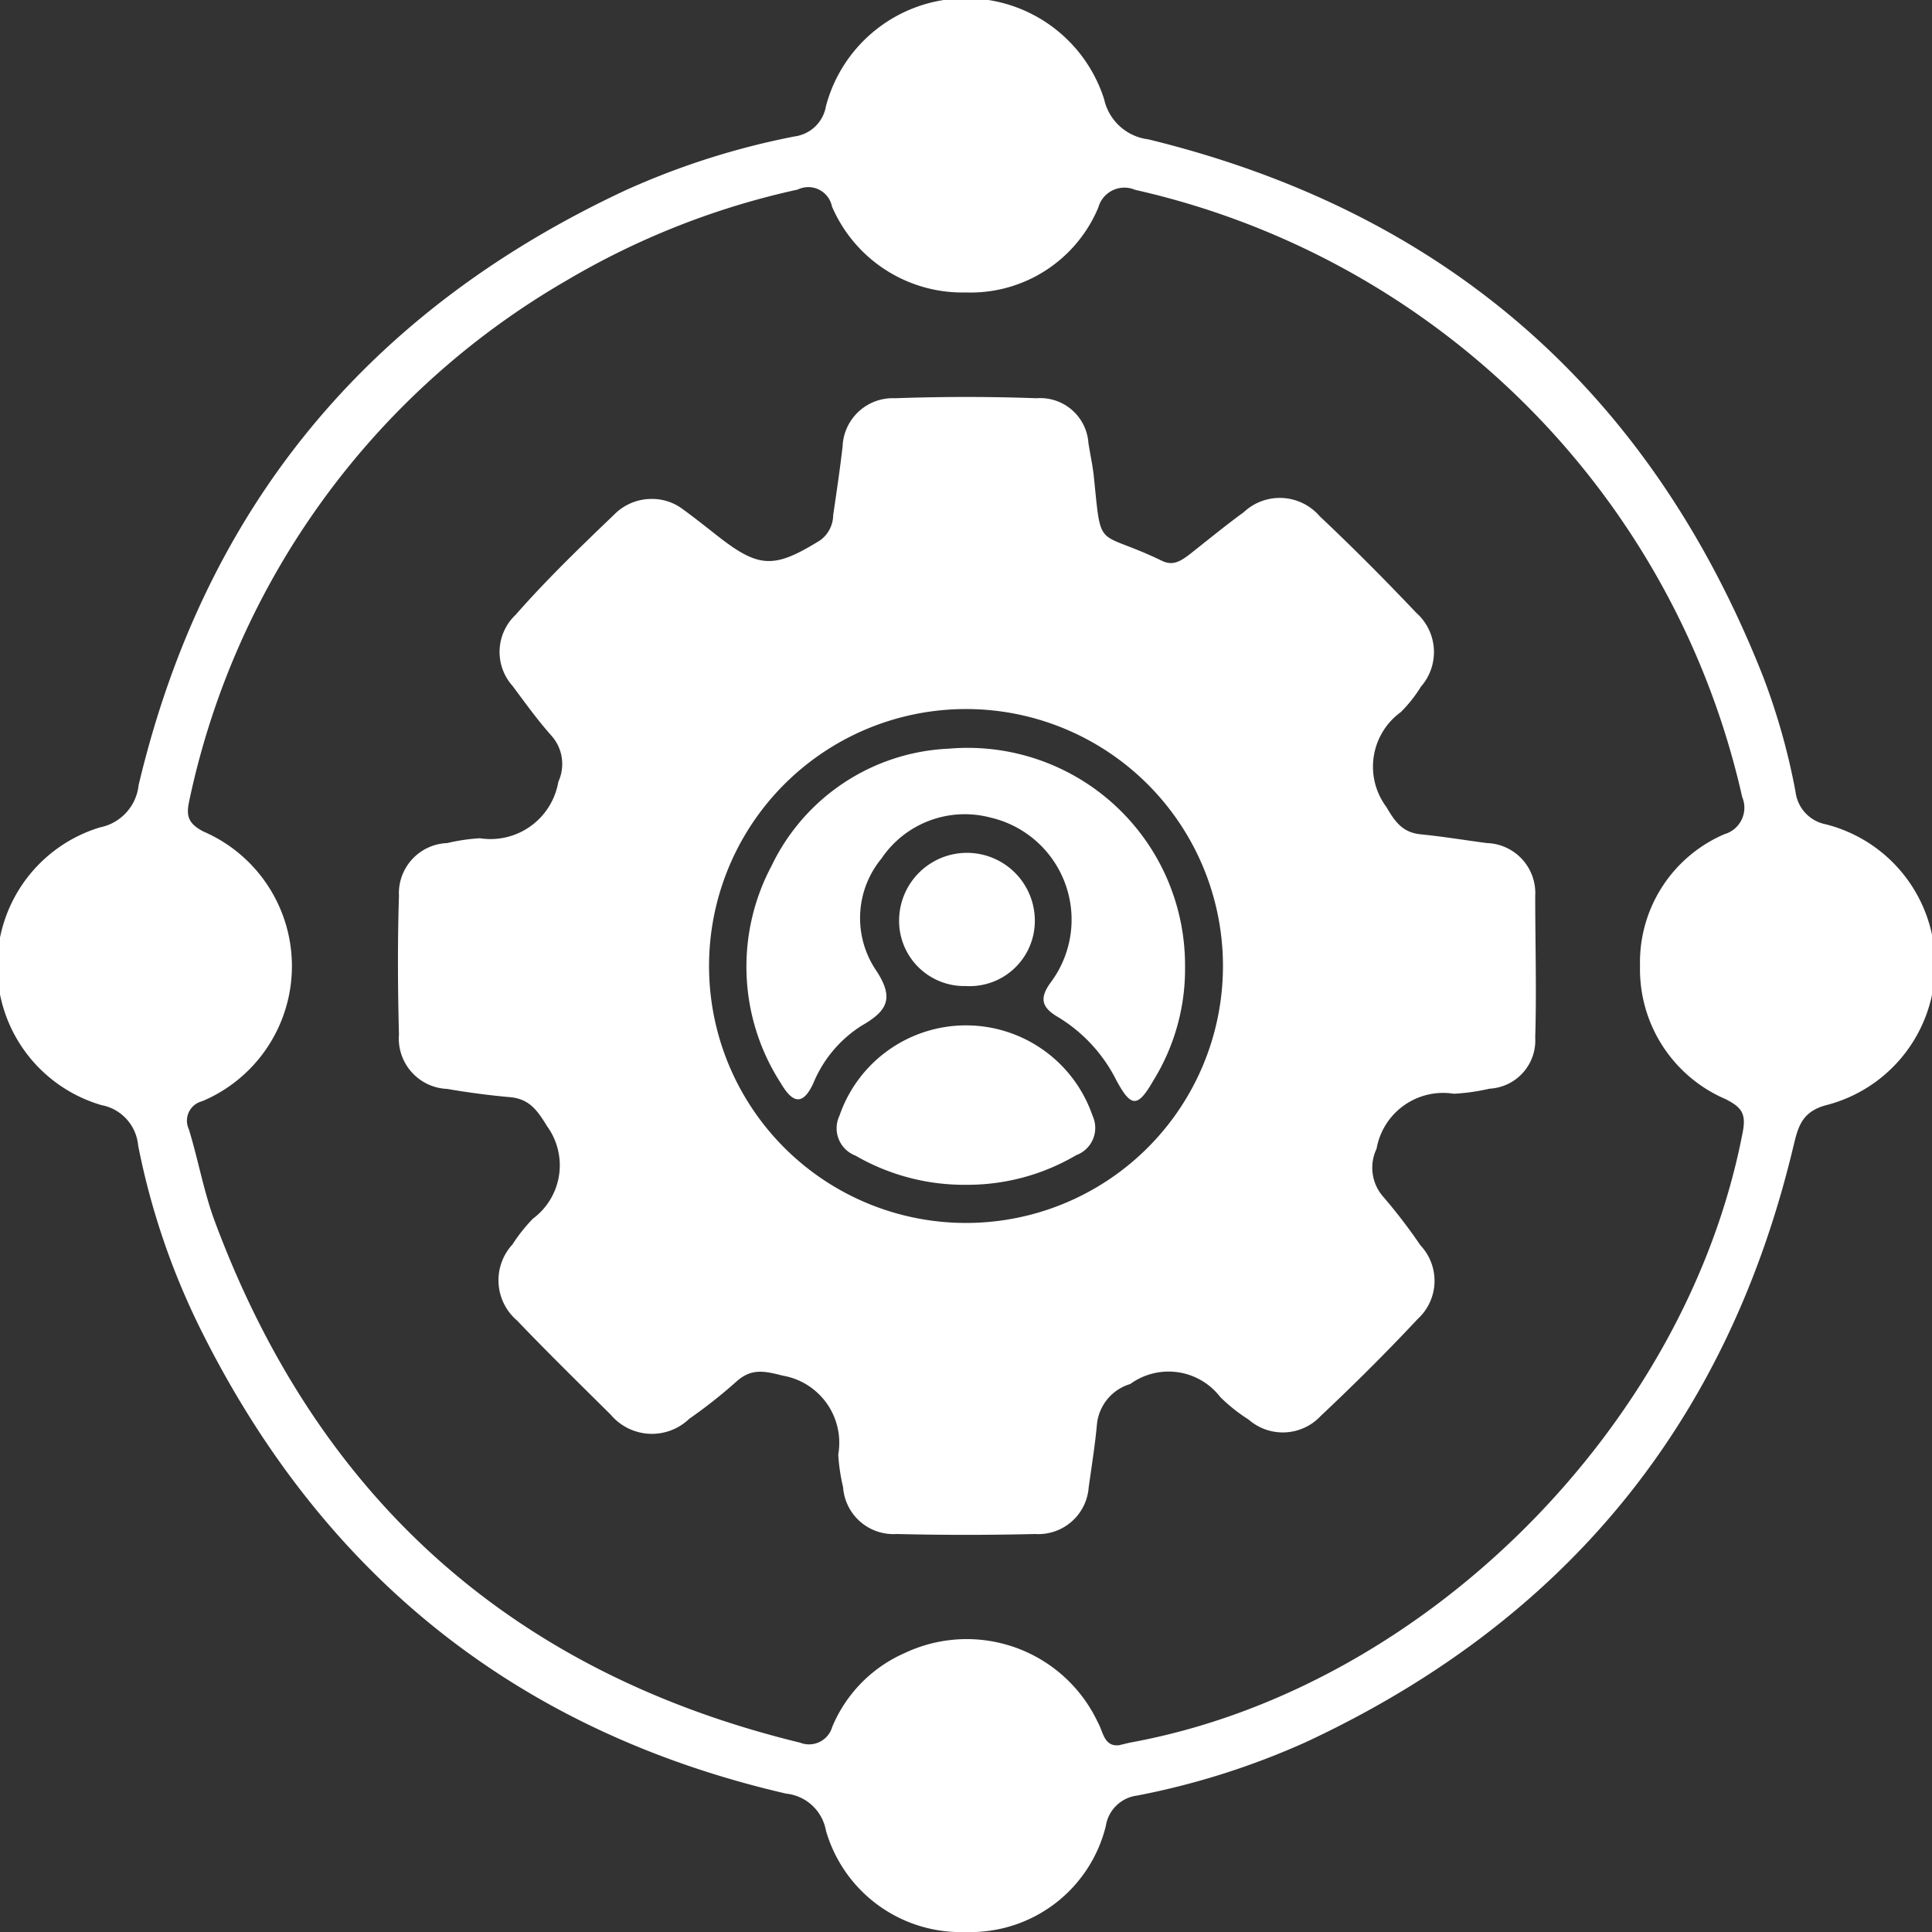
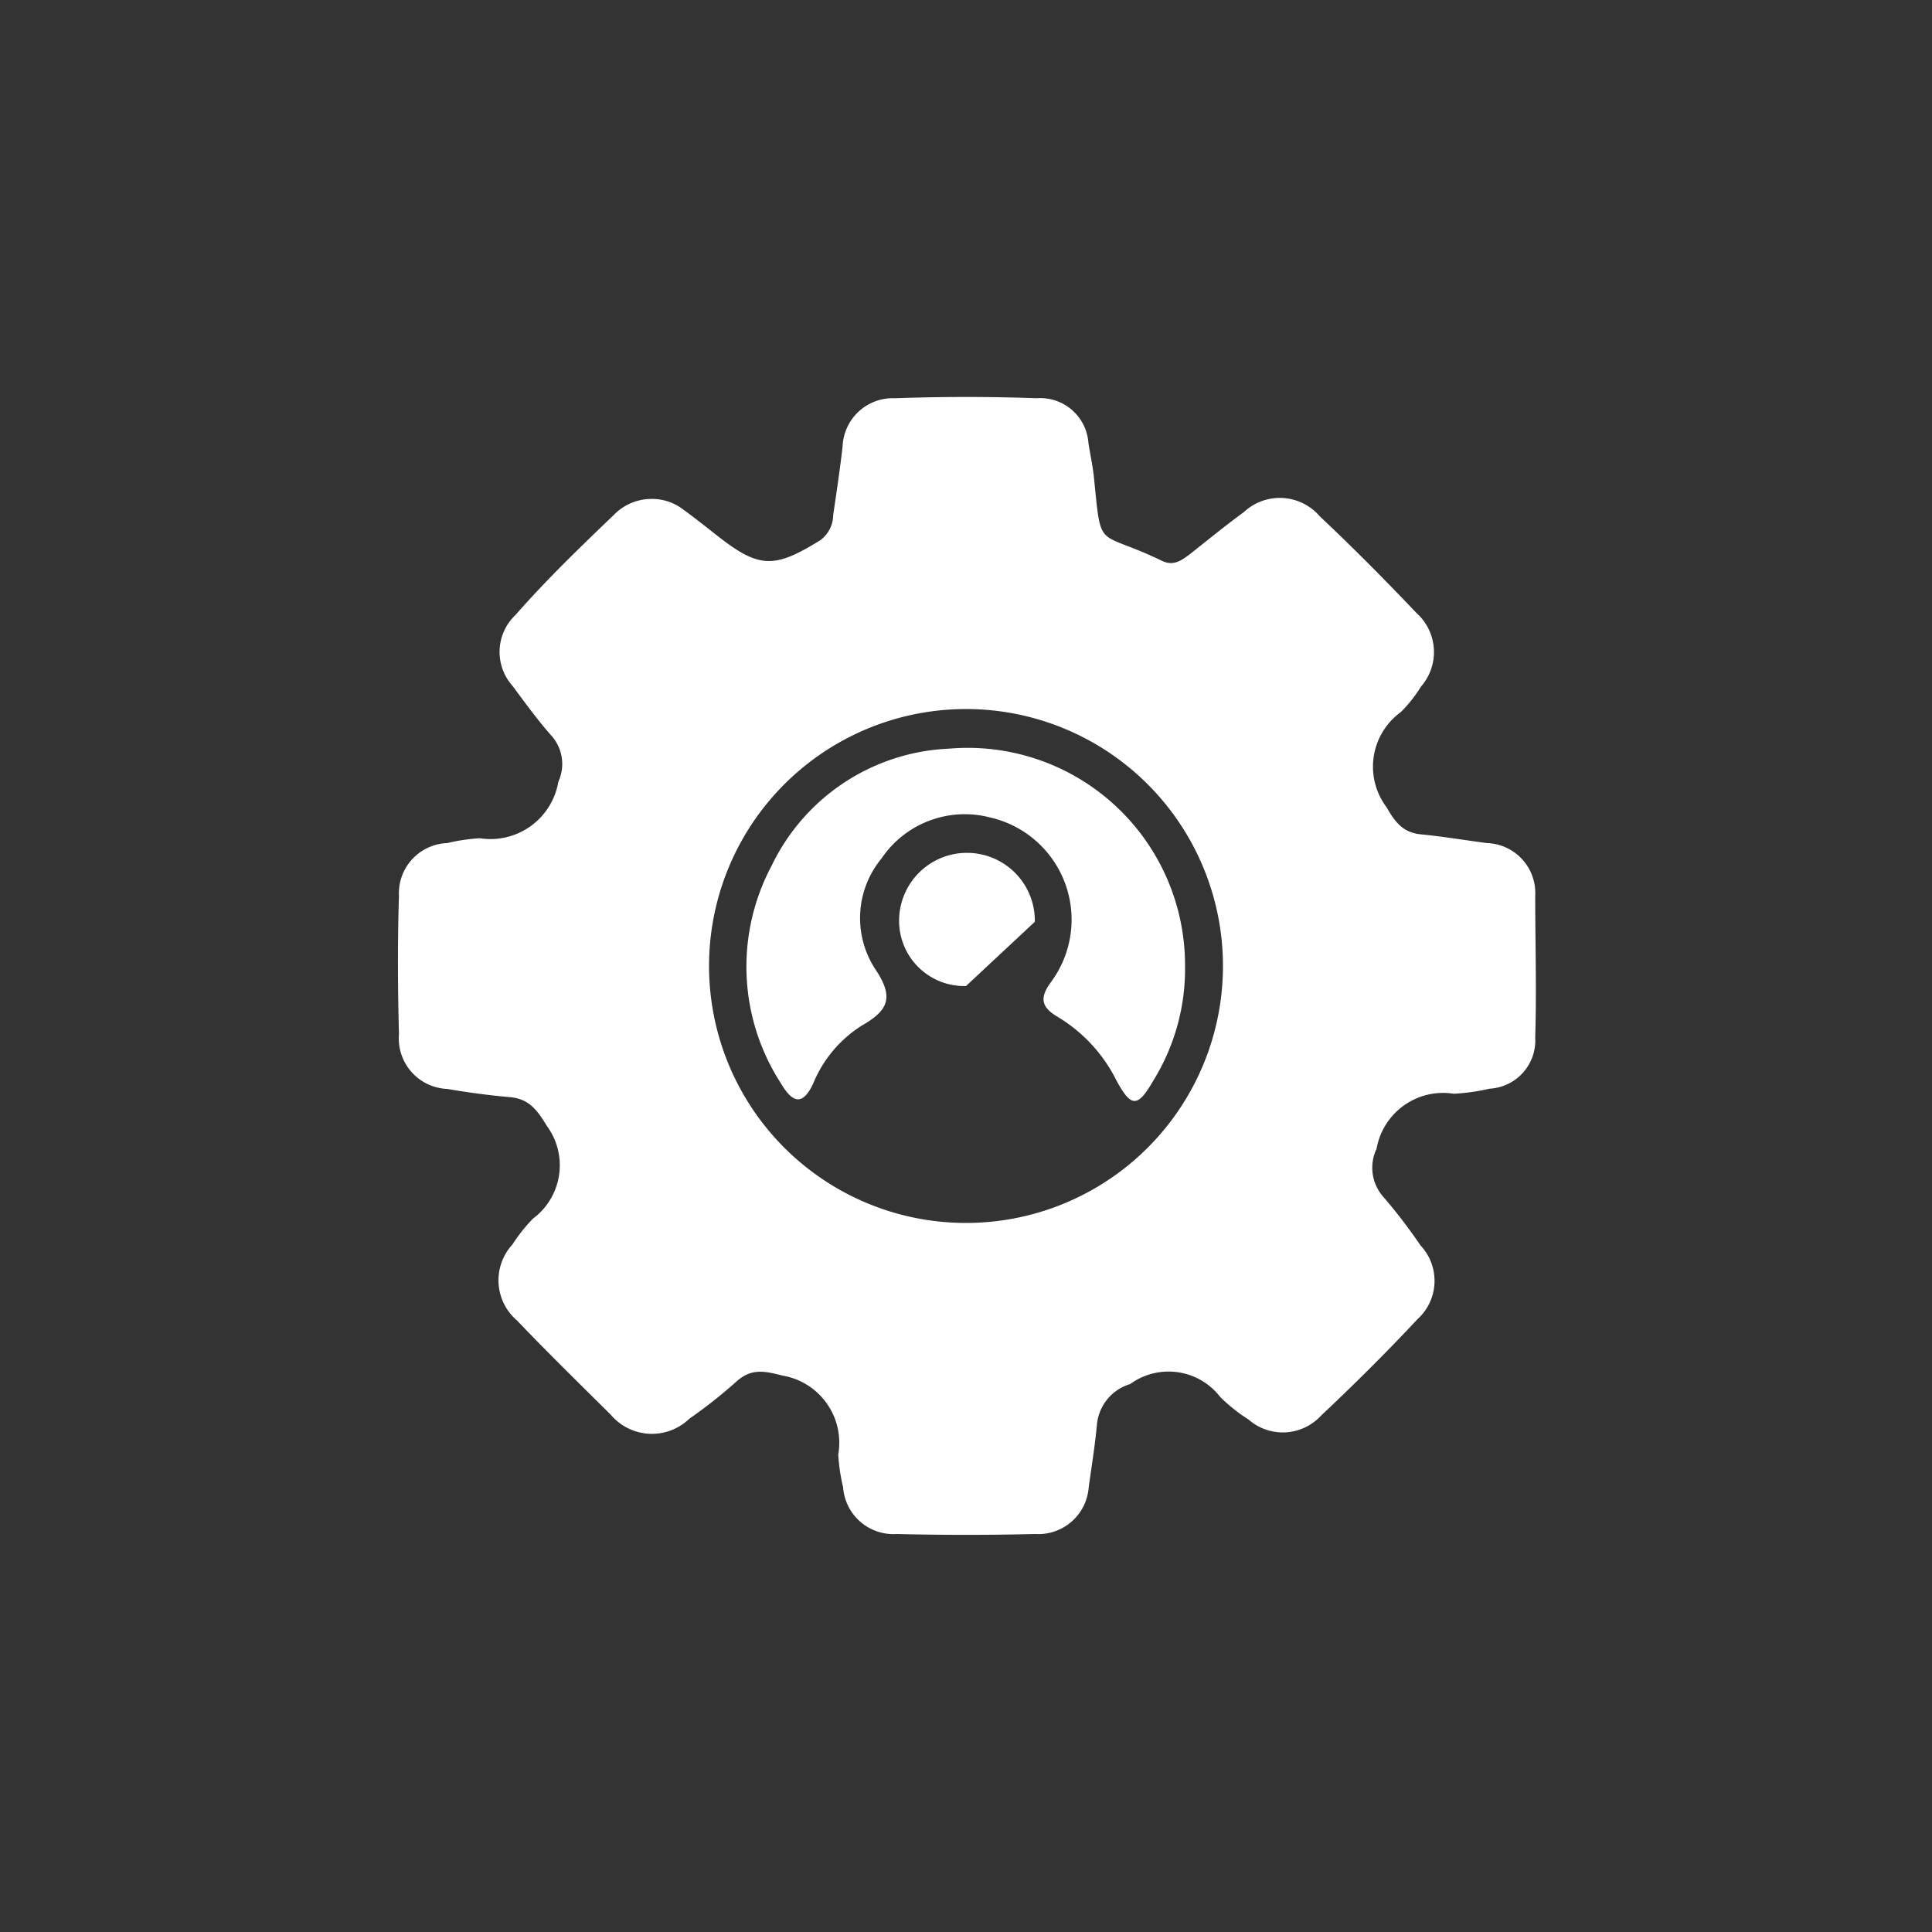
<svg xmlns="http://www.w3.org/2000/svg" id="Layer_1" data-name="Layer 1" viewBox="0 0 80 80">
  <rect x="0" y="0" width="80" height="80" fill="#333333" stroke="none" />
  <defs>
    <style>.cls-1{fill:#fff;}</style>
  </defs>
-   <path class="cls-1" d="M40,80a5.81,5.81,0,0,1-5.8-4.2,1.87,1.87,0,0,0-1.65-1.53c-11.1-2.57-19.15-9-24.23-19.2a30.24,30.24,0,0,1-2.6-7.64,1.87,1.87,0,0,0-1.52-1.67,6,6,0,0,1-.06-11.5,2,2,0,0,0,1.6-1.75C8.47,21,15.24,12.86,25.9,7.88a31.63,31.63,0,0,1,7-2.23A1.52,1.52,0,0,0,34.2,4.4a6,6,0,0,1,11.52-.29,2.14,2.14,0,0,0,1.83,1.66C59.88,8.78,68.35,16.23,73,28a27.5,27.5,0,0,1,1.35,4.79,1.56,1.56,0,0,0,1.24,1.34,6,6,0,0,1,0,11.64c-1,.28-1.14.92-1.33,1.7C71.51,59,64.75,67.15,54.09,72.13a31.61,31.61,0,0,1-7,2.22,1.5,1.5,0,0,0-1.3,1.26A5.77,5.77,0,0,1,40,80Zm6.36-7.74.42-.1C59,69.94,69.86,59,72.17,46.84c.14-.76-.09-1-.7-1.32A5.85,5.85,0,0,1,67.91,40a5.77,5.77,0,0,1,3.5-5.46A1.14,1.14,0,0,0,72.14,33,33.26,33.26,0,0,0,47,7.86a1.12,1.12,0,0,0-1.52.73A5.73,5.73,0,0,1,40,12.11a5.88,5.88,0,0,1-5.55-3.56,1,1,0,0,0-1.42-.7,32.34,32.34,0,0,0-9.58,3.77A32.68,32.68,0,0,0,7.86,33.05c-.14.63-.17,1,.56,1.38A6.07,6.07,0,0,1,8.37,45.6a.83.83,0,0,0-.55,1.16c.39,1.27.62,2.6,1.08,3.83,4.27,11.46,12.32,18.67,24.23,21.57a1,1,0,0,0,1.33-.65,5.75,5.75,0,0,1,3-3.06,6,6,0,0,1,8,2.87C45.69,71.72,45.71,72.36,46.38,72.26Z" />
  <path class="cls-1" d="M27,20.66a2.1,2.1,0,0,1,1.28.43c.47.34.92.7,1.38,1.06,1.76,1.39,2.38,1.41,4.29.23a1.3,1.3,0,0,0,.55-1.05c.14-.95.28-1.89.39-2.84a2.08,2.08,0,0,1,2.17-2c2-.07,3.91-.07,5.86,0a2,2,0,0,1,2.15,1.86c.07.45.17.9.22,1.35.33,3.2.07,2.19,2.82,3.52.47.23.79,0,1.13-.25.75-.59,1.49-1.2,2.26-1.76a2.18,2.18,0,0,1,3.15.17c1.36,1.28,2.68,2.61,4,4a2.17,2.17,0,0,1,.19,3.05A5.63,5.63,0,0,1,58,29.49a2.79,2.79,0,0,0-.59,3.93c.37.64.69,1.06,1.44,1.13.91.09,1.81.24,2.72.36a2.07,2.07,0,0,1,2,2.19c0,1.95.06,3.91,0,5.86a2,2,0,0,1-1.89,2.12,8.51,8.51,0,0,1-1.48.21A2.8,2.8,0,0,0,57,47.57a1.82,1.82,0,0,0,.29,2,22.39,22.39,0,0,1,1.53,2,2.14,2.14,0,0,1-.12,3.05c-1.3,1.39-2.66,2.74-4,4a2.15,2.15,0,0,1-3,.16,7,7,0,0,1-1.17-.93,2.7,2.7,0,0,0-3.73-.54A1.94,1.94,0,0,0,45.42,59c-.08.86-.22,1.73-.34,2.59a2.09,2.09,0,0,1-2.22,1.93q-2.86.07-5.73,0a2.09,2.09,0,0,1-2.22-1.94,7.86,7.86,0,0,1-.2-1.35,2.82,2.82,0,0,0-2.31-3.27c-.77-.2-1.3-.3-1.91.25a20.61,20.61,0,0,1-1.95,1.54,2.23,2.23,0,0,1-3.25-.17C24,57.3,22.67,56,21.41,54.68a2.19,2.19,0,0,1-.19-3.15,6.77,6.77,0,0,1,.85-1.07,2.75,2.75,0,0,0,.58-3.83c-.41-.67-.74-1.13-1.54-1.2s-1.73-.19-2.59-.34a2.09,2.09,0,0,1-2-2.26c-.05-1.91-.06-3.82,0-5.73a2.08,2.08,0,0,1,2-2.19,7.86,7.86,0,0,1,1.35-.2,2.85,2.85,0,0,0,3.25-2.34,1.76,1.76,0,0,0-.28-1.9c-.58-.65-1.09-1.36-1.61-2.06a2.11,2.11,0,0,1,.12-2.95C22.63,24,24,22.68,25.43,21.31A2.17,2.17,0,0,1,27,20.66Zm13,8.7A10.64,10.64,0,1,0,50.64,39.92,10.64,10.64,0,0,0,40,29.36Z" />
  <path class="cls-1" d="M49.07,40a8.78,8.78,0,0,1-1.31,4.74c-.65,1.13-.92,1.13-1.53,0a6.42,6.42,0,0,0-2.41-2.62c-.71-.41-.79-.8-.29-1.47A4.34,4.34,0,0,0,41,33.85a4.16,4.16,0,0,0-4.5,1.7,3.87,3.87,0,0,0-.27,4.56c.8,1.18.57,1.72-.55,2.36a5.13,5.13,0,0,0-2,2.38c-.46,1-.89.78-1.35,0a8.89,8.89,0,0,1-.38-9A8.56,8.56,0,0,1,39.3,31,9,9,0,0,1,49.07,40Z" />
-   <path class="cls-1" d="M40.05,49.06a9,9,0,0,1-4.63-1.21,1.21,1.21,0,0,1-.66-1.65,5.54,5.54,0,0,1,10.48,0,1.2,1.2,0,0,1-.67,1.63A8.88,8.88,0,0,1,40.05,49.06Z" />
-   <path class="cls-1" d="M40,40.83a2.7,2.7,0,0,1-2.77-2.75,2.81,2.81,0,1,1,5.62.09A2.7,2.7,0,0,1,40,40.83Z" />
+   <path class="cls-1" d="M40,40.83a2.7,2.7,0,0,1-2.77-2.75,2.81,2.81,0,1,1,5.62.09Z" />
</svg>